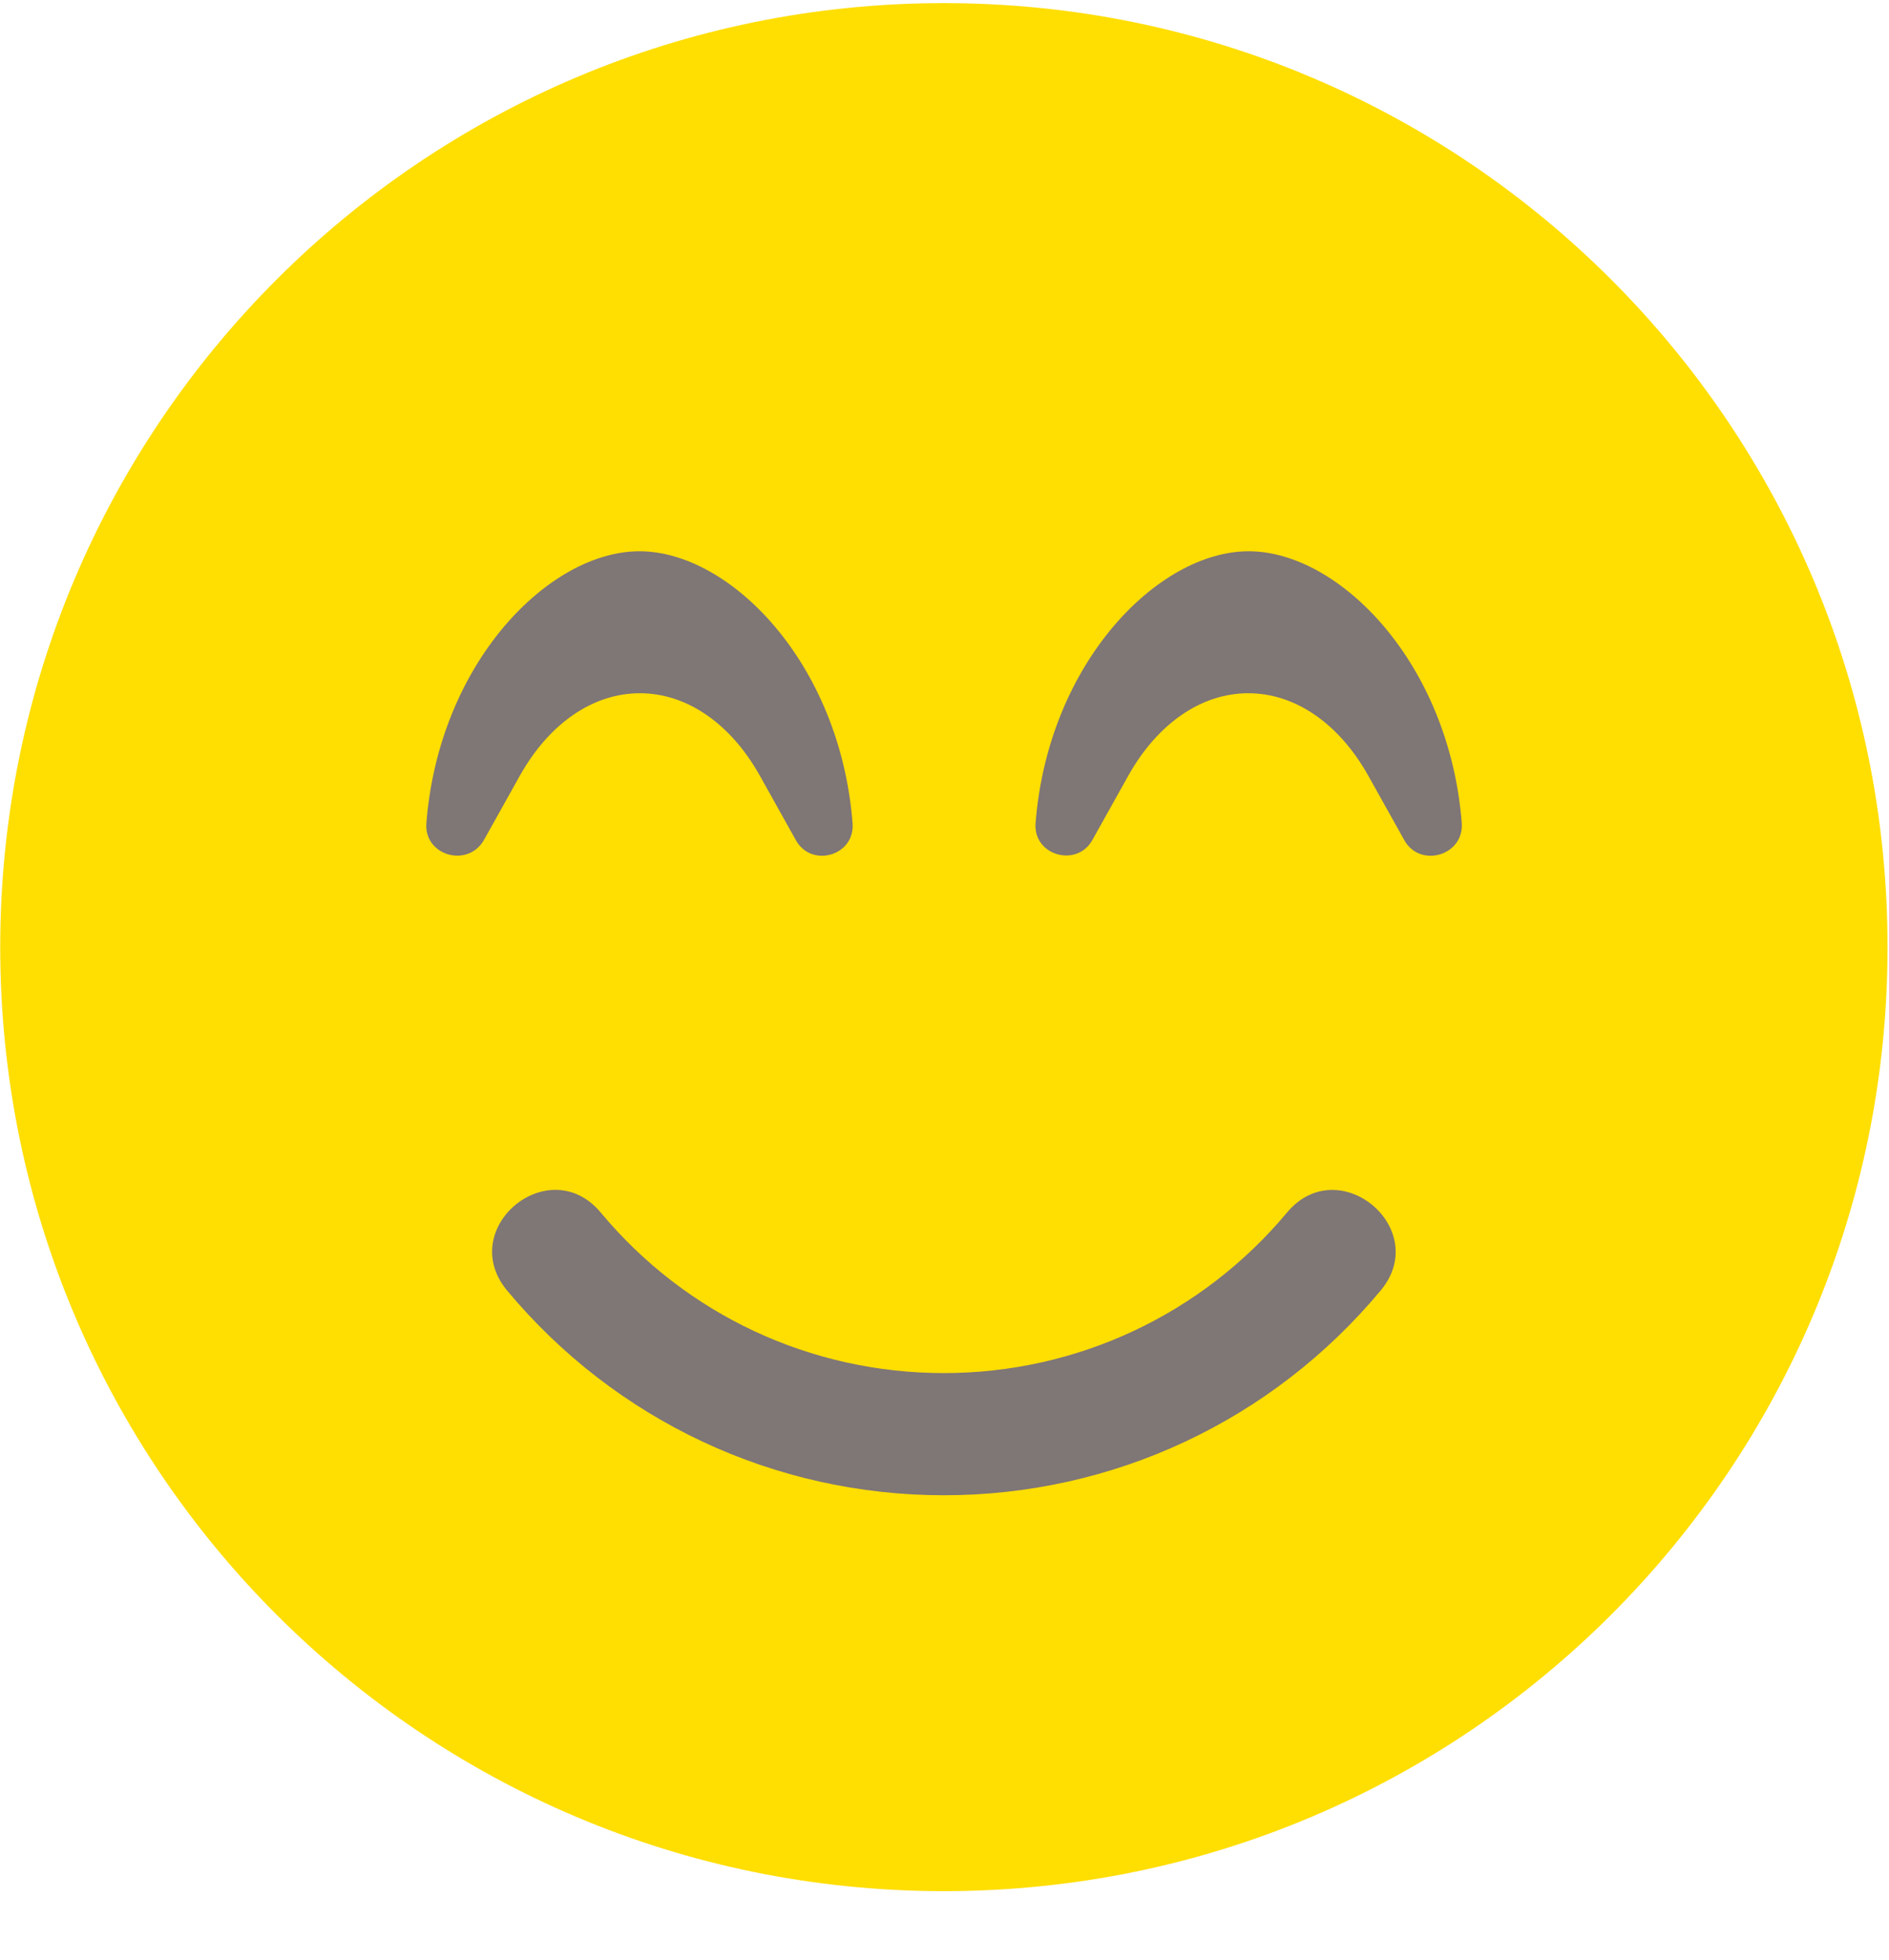
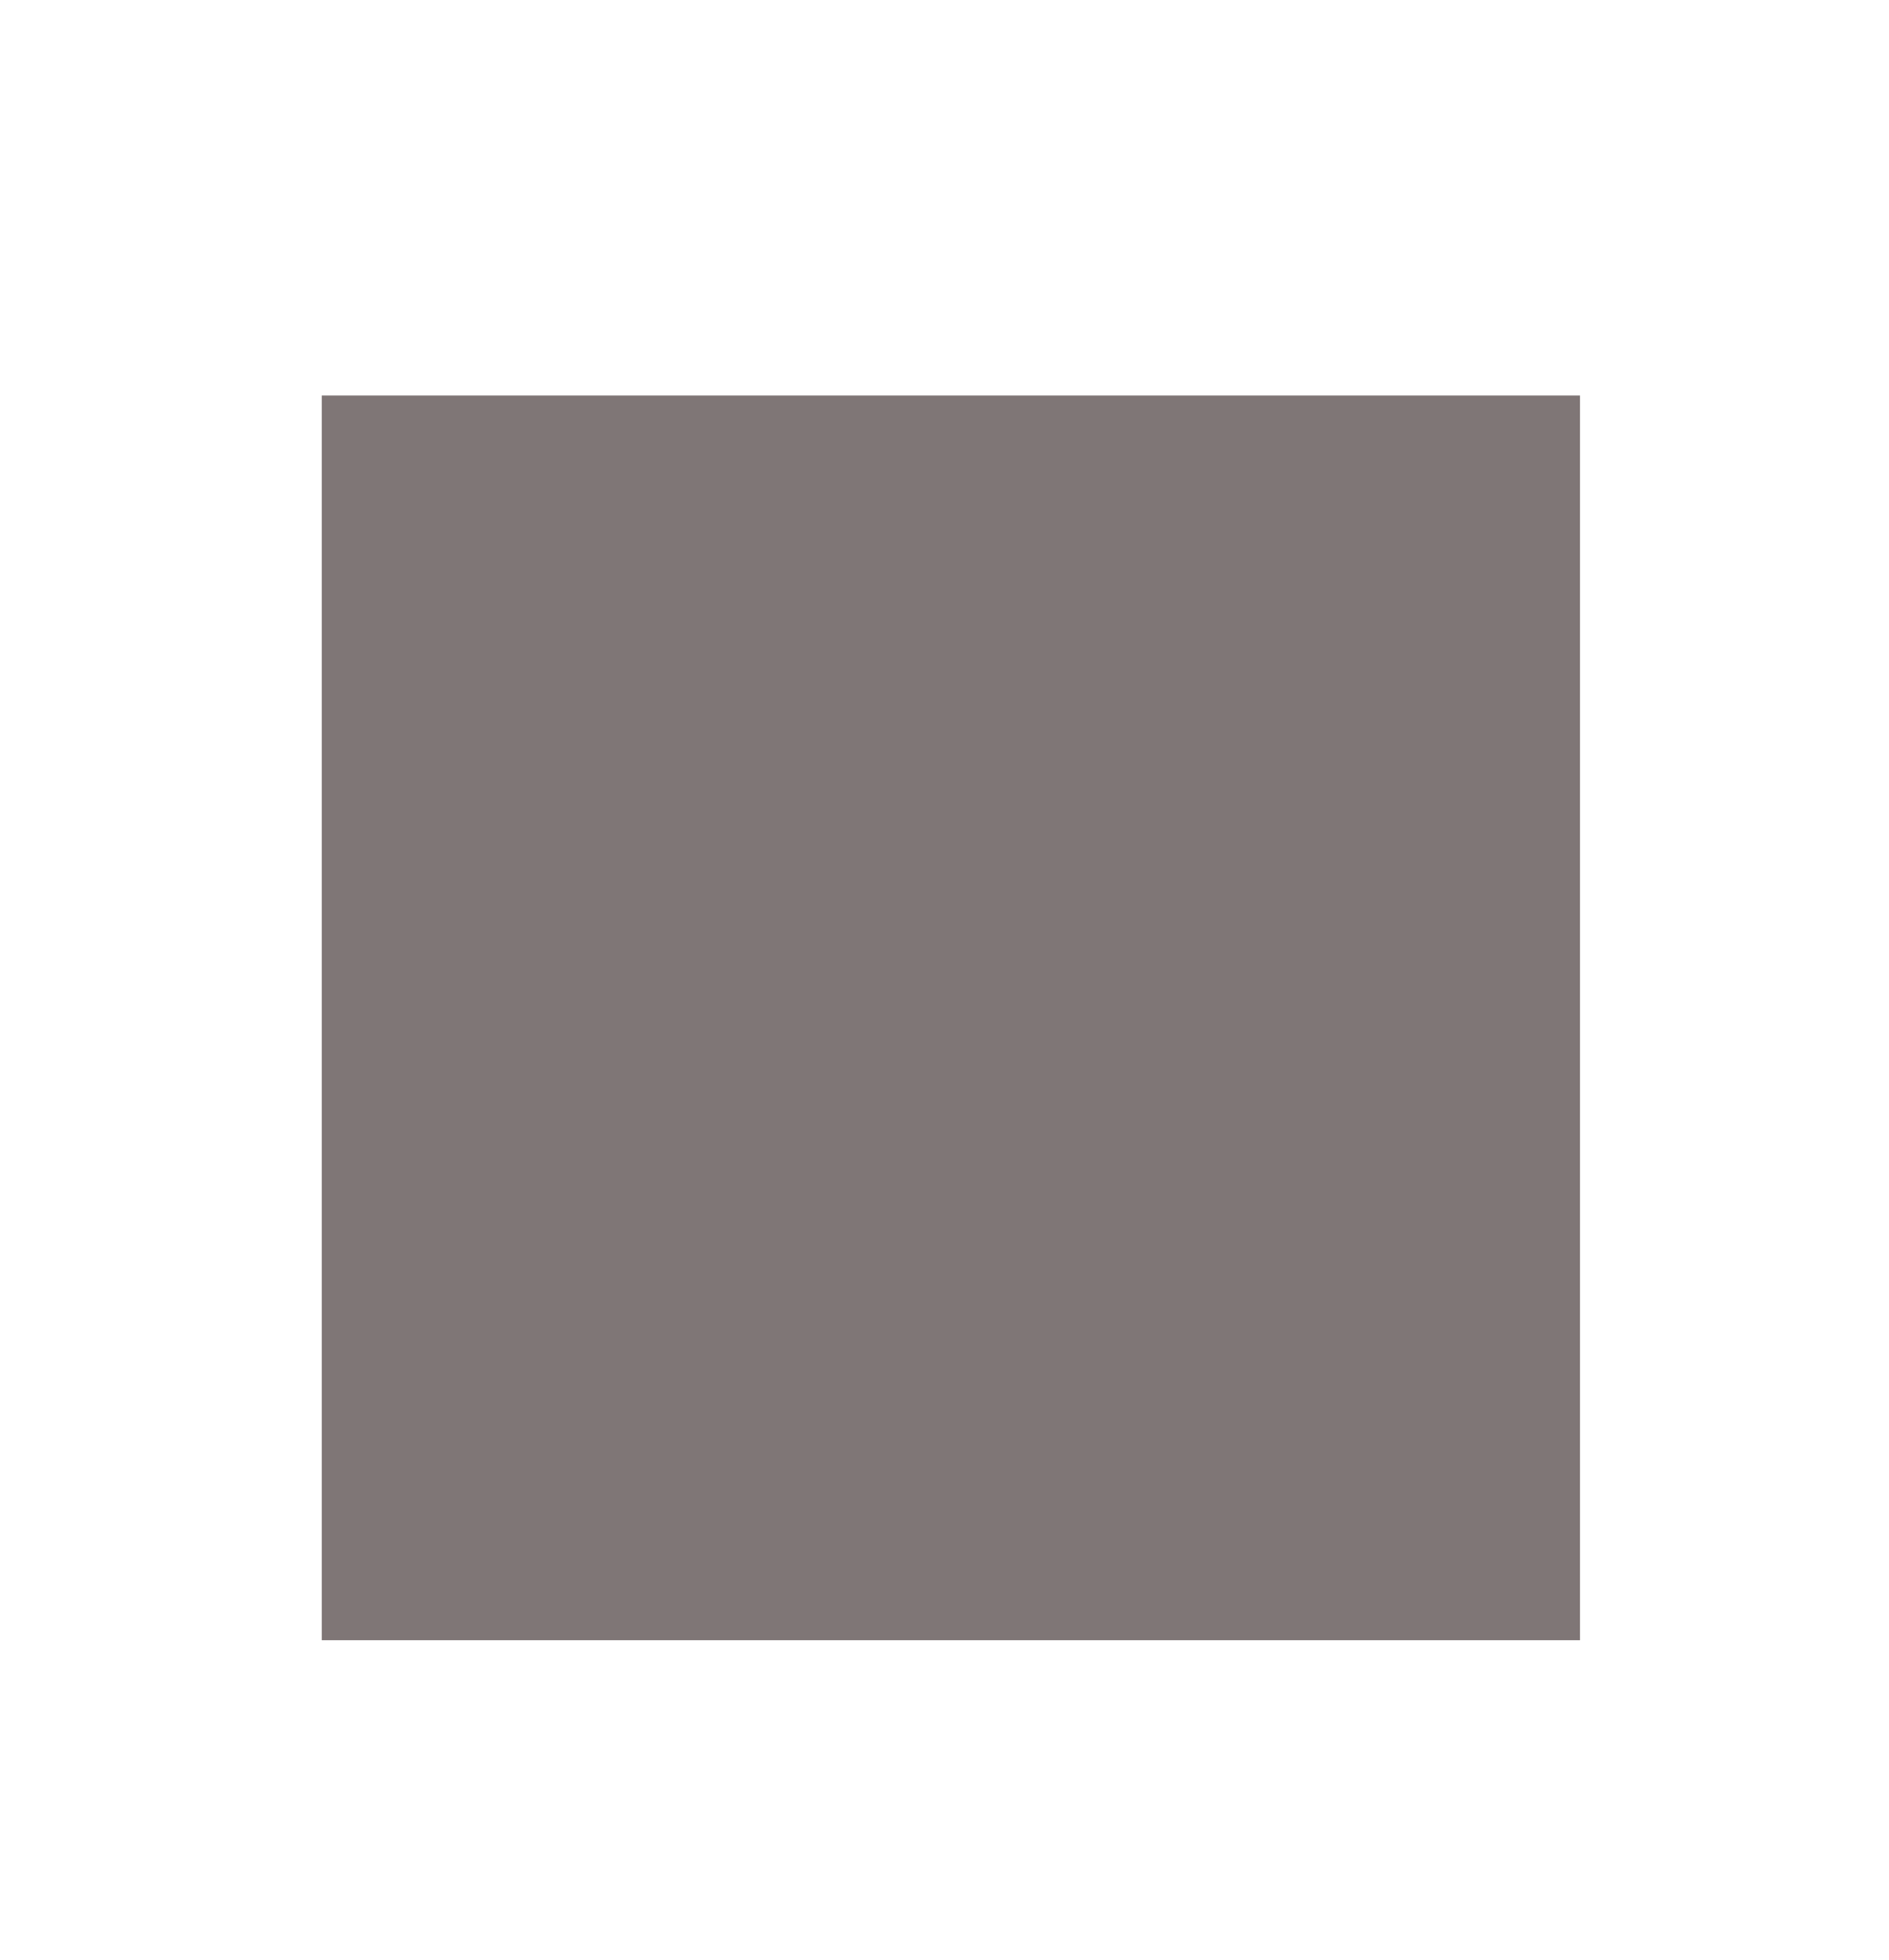
<svg xmlns="http://www.w3.org/2000/svg" width="134" height="139" viewBox="0 0 134 139" fill="none">
  <g id="Frame 1050">
    <rect id="Rectangle 176" x="22.824" y="28.047" width="89.254" height="88.262" fill="#241414" fill-opacity="0.58" />
-     <path id="Vector" d="M66.956 0.221C29.977 0.221 0.016 30.182 0.016 67.161C0.016 104.141 29.977 134.102 66.956 134.102C103.936 134.102 133.897 104.141 133.897 67.161C133.897 30.182 103.936 0.221 66.956 0.221ZM30.247 58.362C31.138 46.998 38.938 39.09 45.362 39.09C51.787 39.09 59.587 46.998 60.478 58.362C60.667 60.683 57.563 61.574 56.456 59.577L53.892 54.988C51.814 51.29 48.709 49.158 45.389 49.158C42.069 49.158 38.965 51.29 36.887 54.988L34.323 59.577C33.162 61.574 30.058 60.656 30.247 58.362ZM97.943 91.508C90.251 100.74 78.968 106.03 66.956 106.03C54.945 106.03 43.662 100.74 35.969 91.508C32.325 87.109 38.938 81.602 42.609 85.975C48.656 93.236 57.509 97.366 66.956 97.366C76.403 97.366 85.257 93.209 91.303 85.975C94.974 81.602 101.587 87.136 97.943 91.508ZM99.617 59.577L97.052 54.988C94.974 51.29 91.87 49.158 88.55 49.158C85.23 49.158 82.126 51.29 80.047 54.988L77.483 59.577C76.376 61.547 73.272 60.656 73.461 58.362C74.352 46.998 82.153 39.09 88.577 39.09C95.001 39.09 102.802 46.998 103.693 58.362C103.855 60.683 100.723 61.574 99.617 59.577Z" fill="#FFDE02" />
  </g>
</svg>